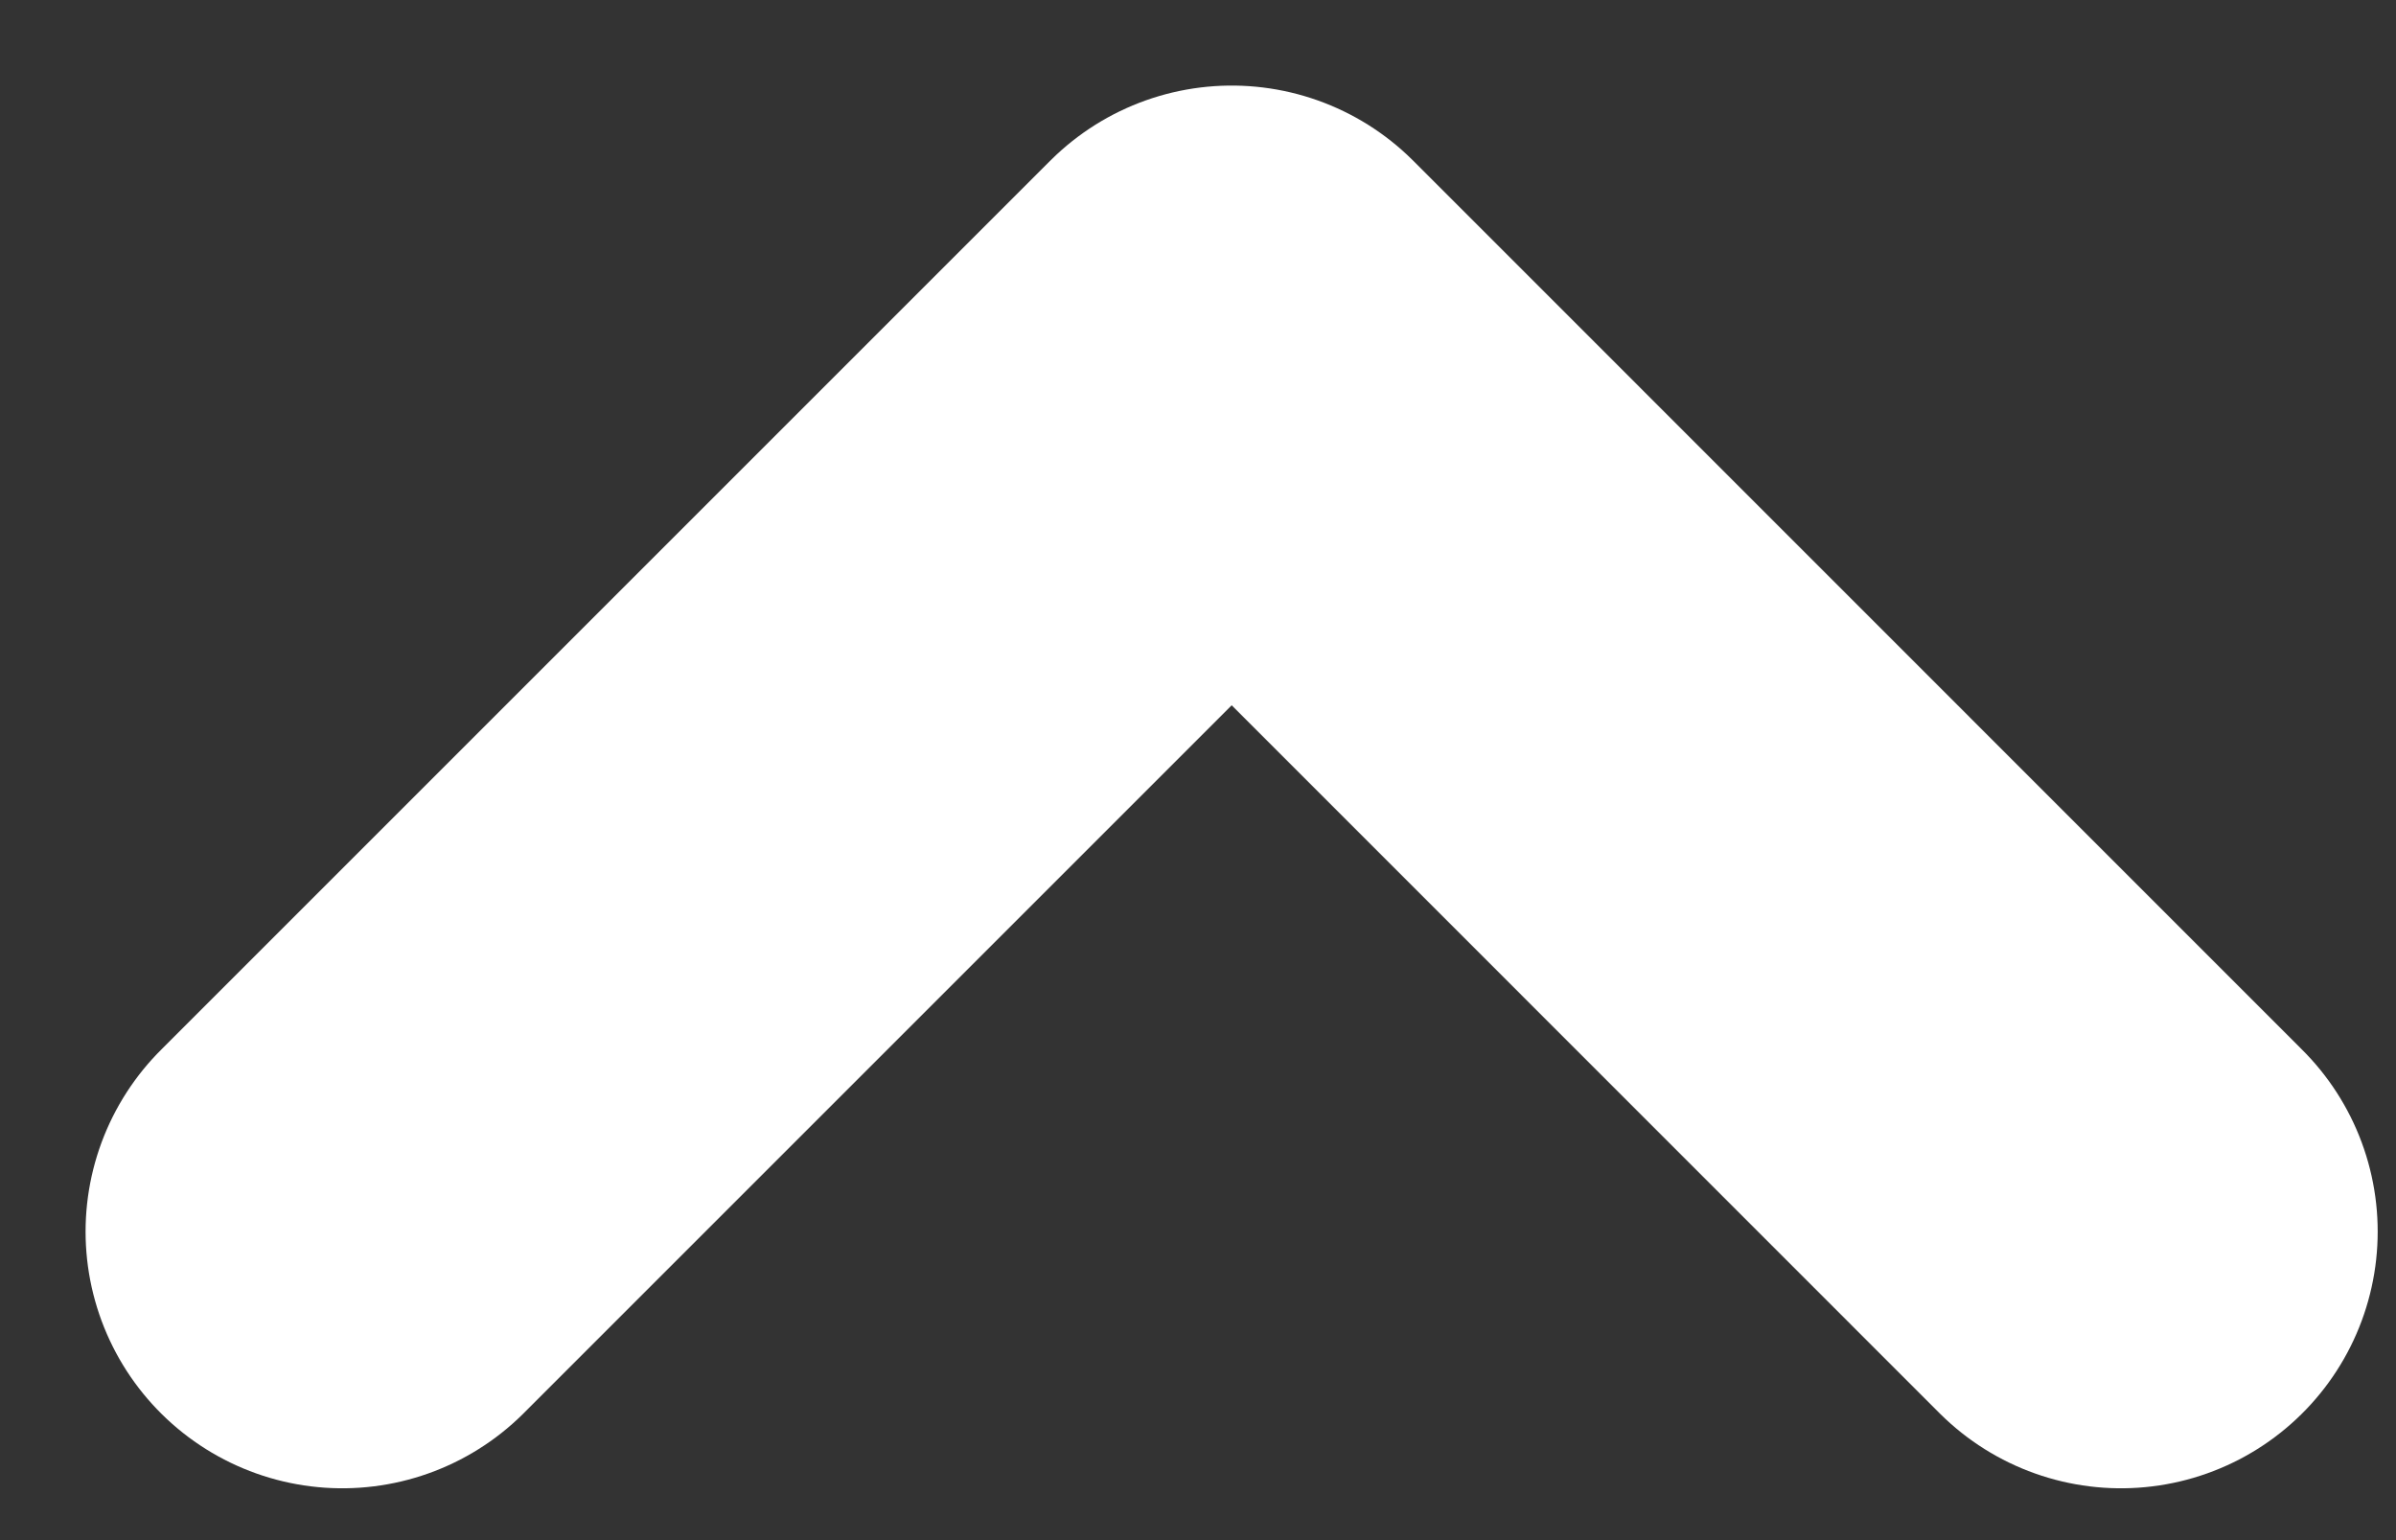
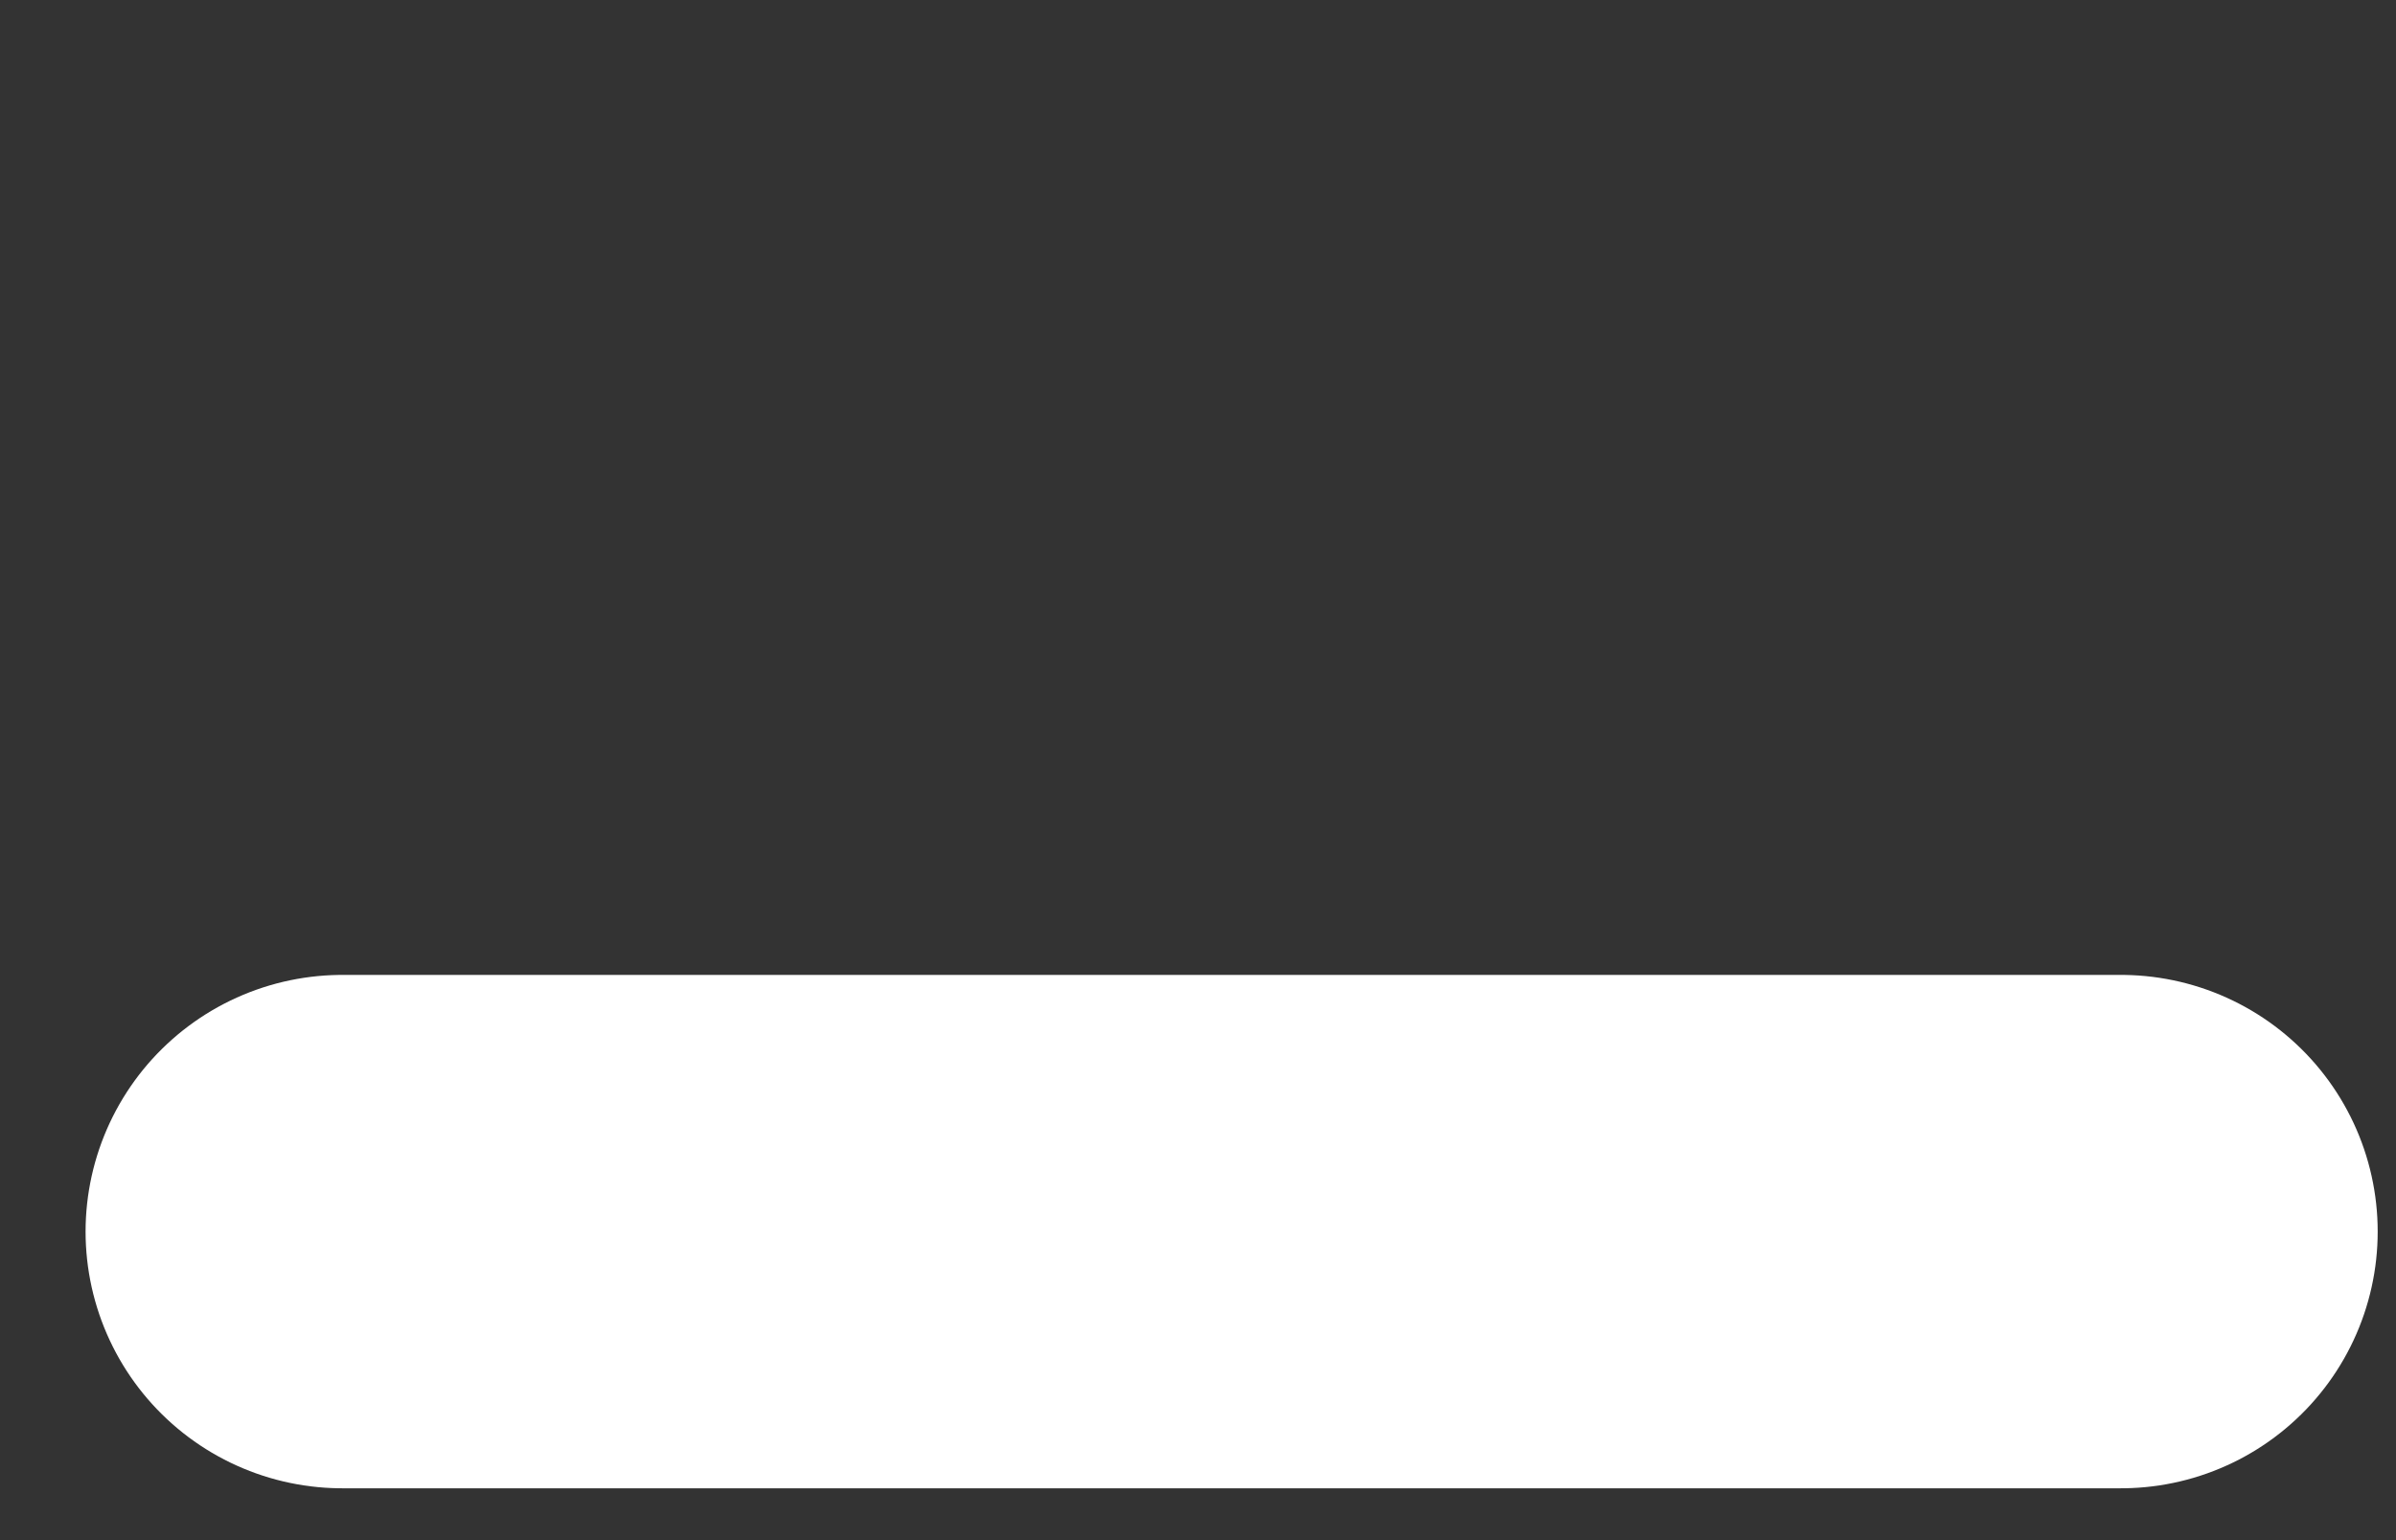
<svg xmlns="http://www.w3.org/2000/svg" width="14" height="9" viewBox="0 0 14 9" fill="none">
  <rect x="0" y="0" width="14" height="9" fill="#333333" stroke="none" />
-   <path d="M2 7.197L7.197 2L12.393 7.197" stroke="white" stroke-width="3" stroke-linecap="round" stroke-linejoin="round" />
+   <path d="M2 7.197L12.393 7.197" stroke="white" stroke-width="3" stroke-linecap="round" stroke-linejoin="round" />
</svg>